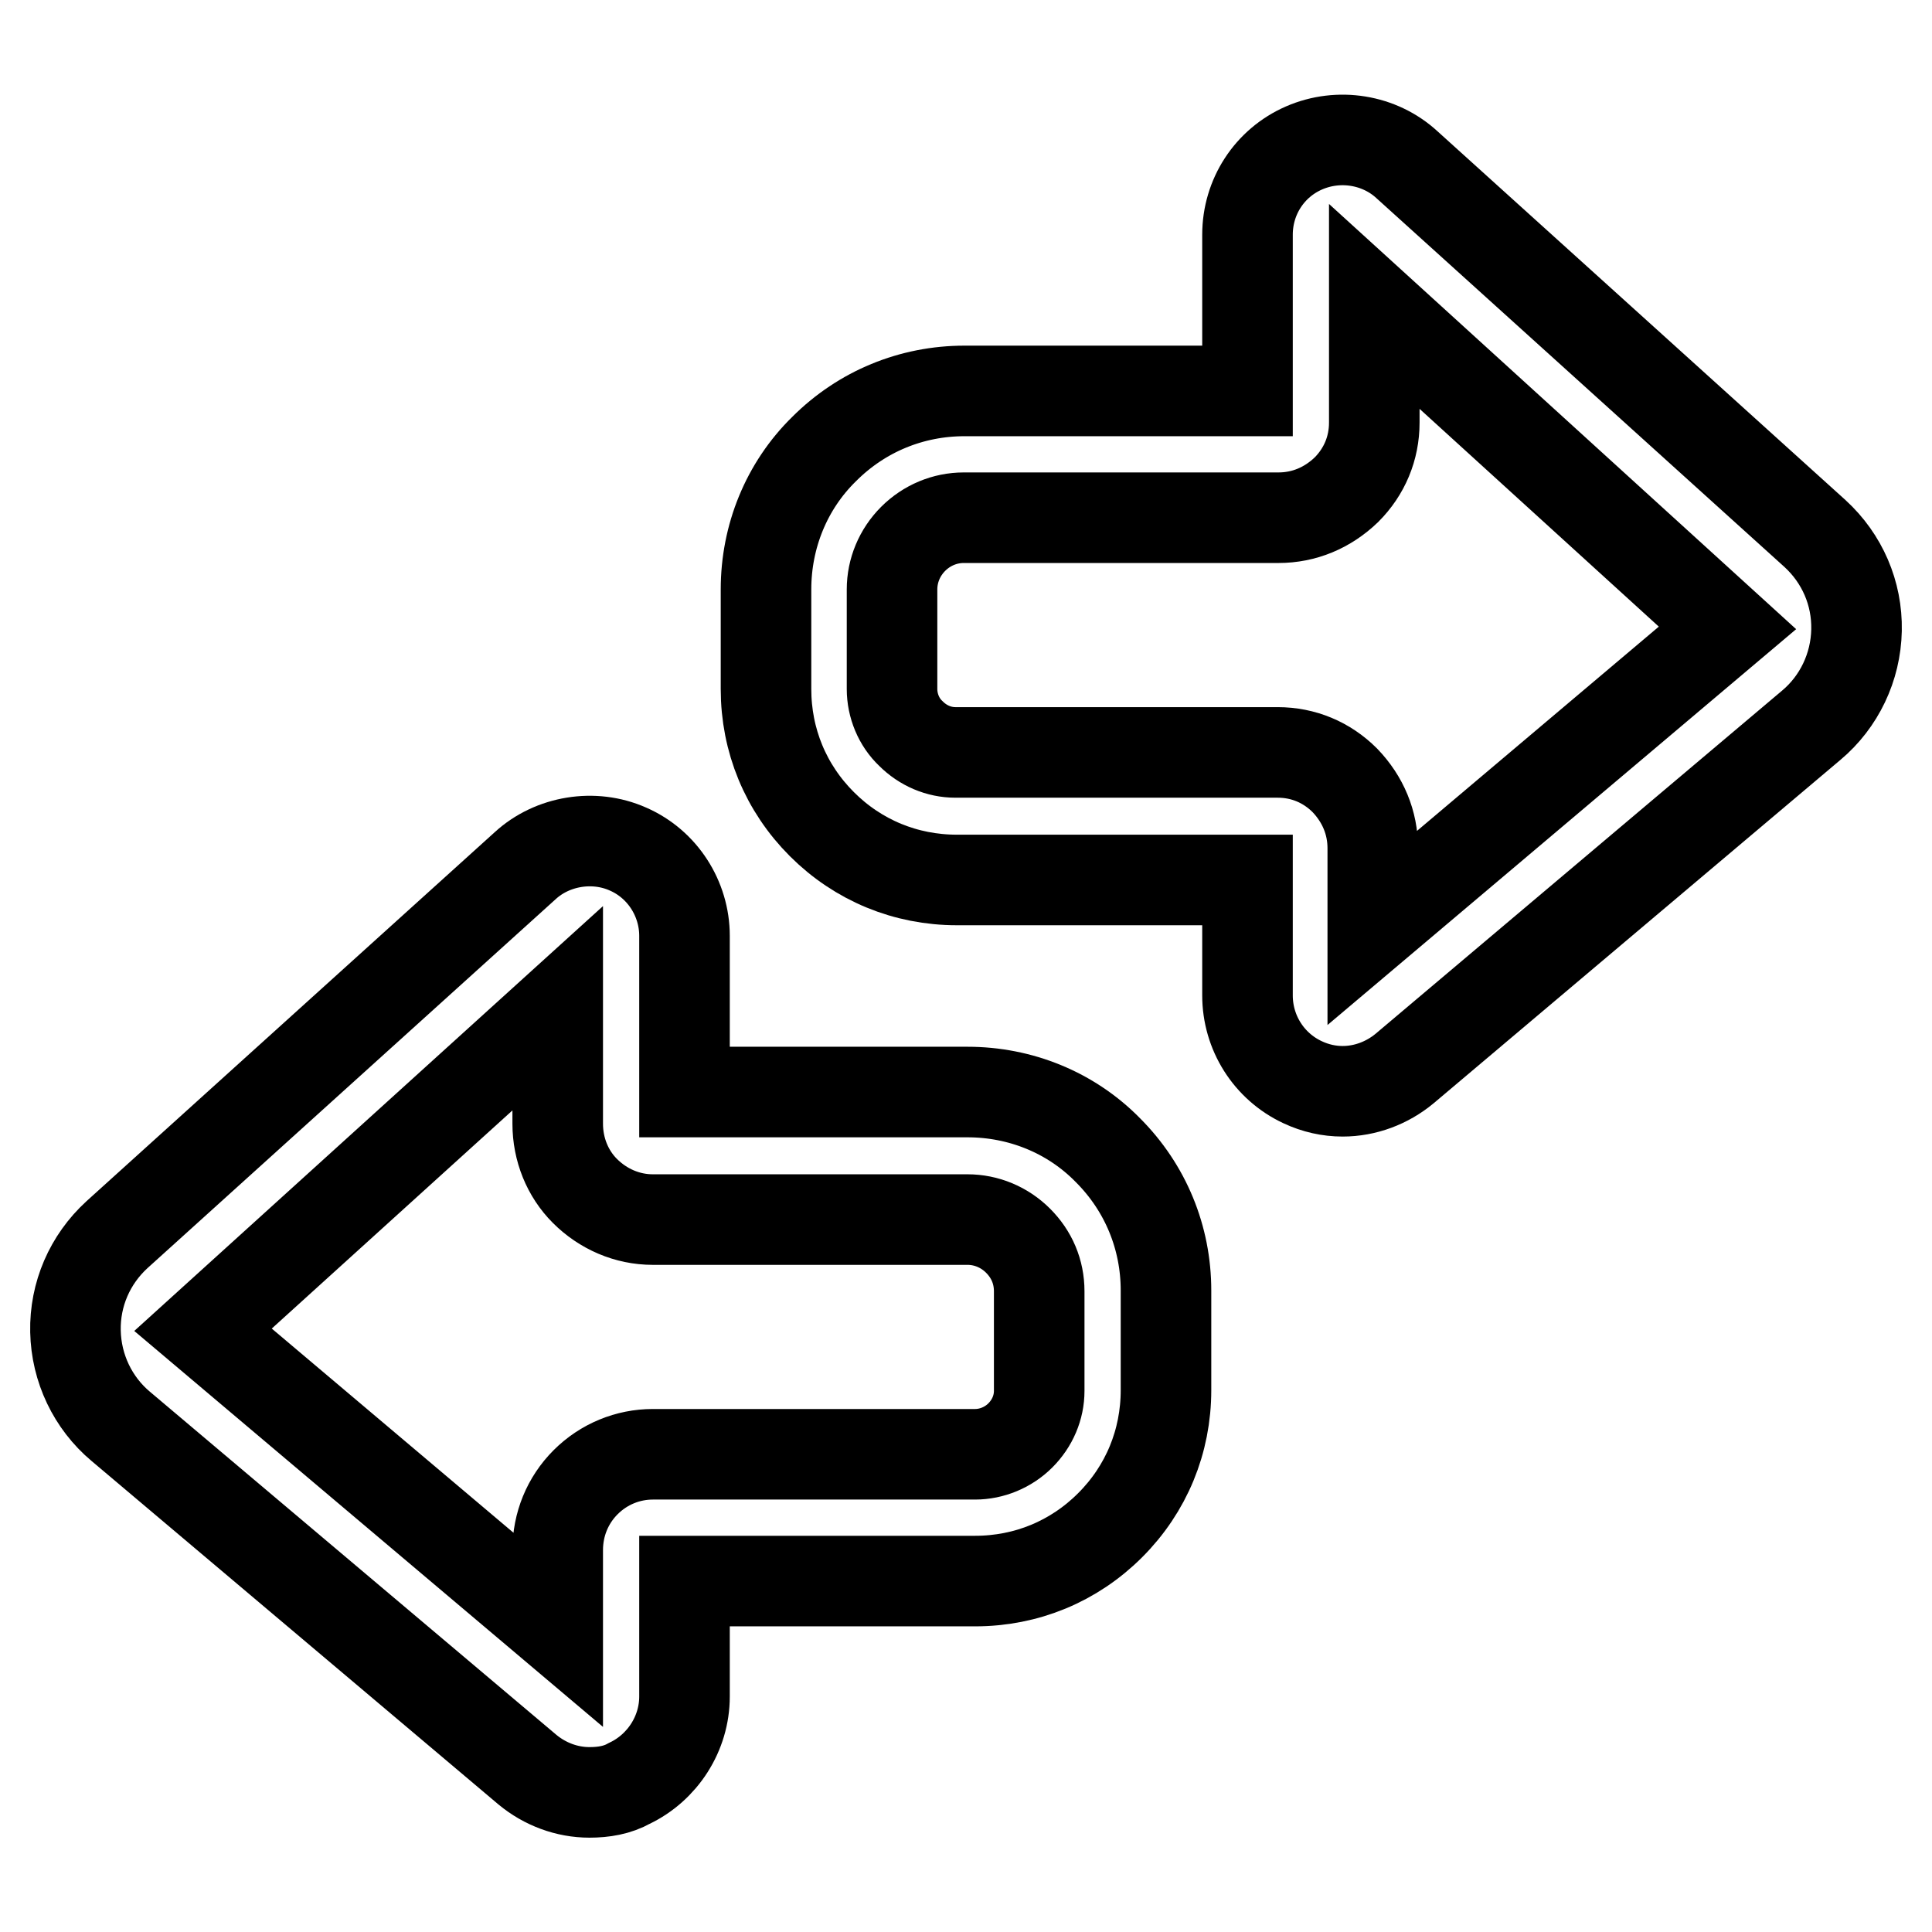
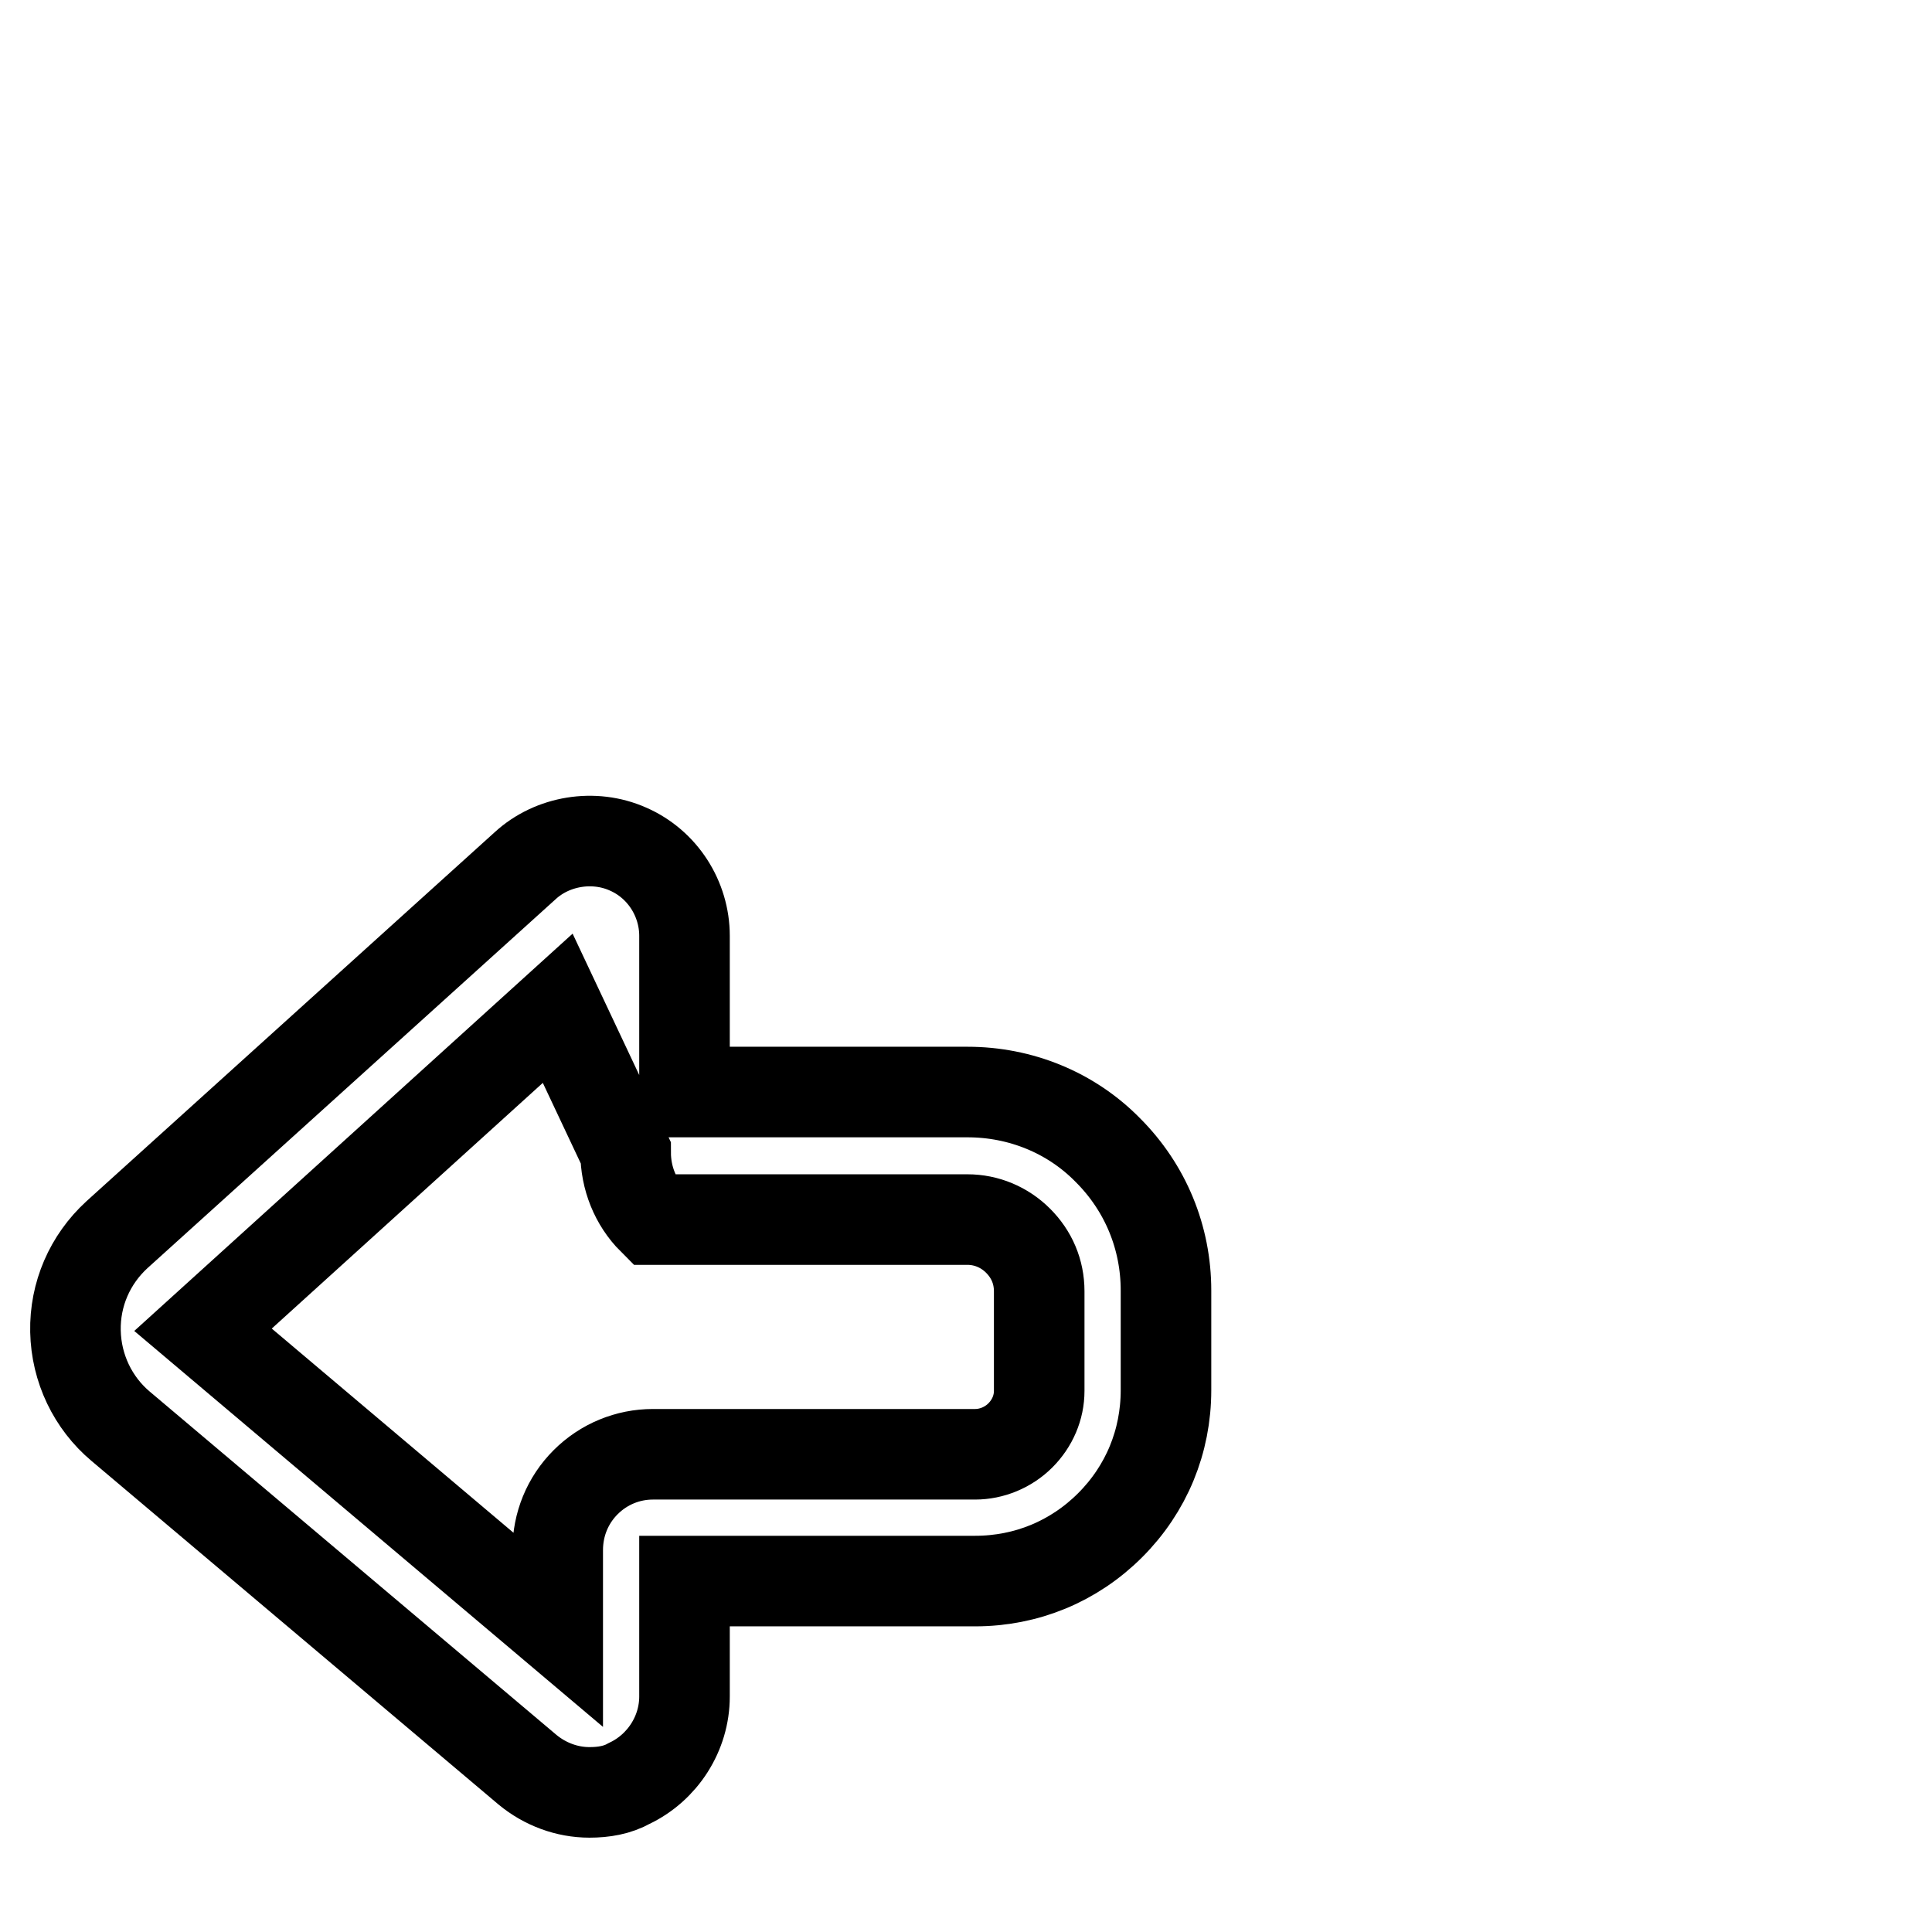
<svg xmlns="http://www.w3.org/2000/svg" version="1.1" x="0px" y="0px" viewBox="0 0 256 256" enable-background="new 0 0 256 256" xml:space="preserve">
  <g>
    <g>
-       <path stroke-width="12" fill-opacity="0" stroke="#000000" d="M78.1,237.5c-3,0-5.9-1.1-8.2-3L16,189c-3.7-3.1-5.9-7.7-6-12.6c-0.1-4.9,1.9-9.5,5.5-12.8l54.1-48.9c3.6-3.3,9.1-4.2,13.6-2.2c4.6,2,7.5,6.6,7.5,11.5v20.7h37.5c7,0,13.7,2.7,18.6,7.7c5,5,7.7,11.6,7.7,18.6v13.2c0,6.8-2.6,13.1-7.4,17.9s-11.1,7.4-17.9,7.4H90.7v15.3c0,4.9-2.9,9.4-7.3,11.5C81.8,237.2,80,237.5,78.1,237.5z M73.9,133.6l-47,42.6l47,39.7v-10.5c0-3.4,1.3-6.6,3.7-9c2.4-2.4,5.6-3.7,8.9-3.7h42.7c2.2,0,4.4-0.9,6-2.5c1.6-1.6,2.5-3.7,2.5-5.9v-13.2c0-2.6-1-4.9-2.8-6.7c-1.8-1.8-4.2-2.8-6.7-2.8H86.5c-3.4,0-6.6-1.4-9-3.8c-2.3-2.3-3.6-5.5-3.6-8.9L73.9,133.6L73.9,133.6z" />
-       <path stroke-width="12" fill-opacity="0" stroke="#000000" d="M177.9,144.6c-1.8,0-3.6-0.4-5.3-1.2c-4.5-2.1-7.3-6.6-7.3-11.5v-15.3h-38.5c-6.8,0-13.1-2.6-17.9-7.4c-4.8-4.8-7.4-11.1-7.4-17.9V78.1c0-7,2.7-13.7,7.7-18.6c5-5,11.6-7.7,18.6-7.7h37.5V31.1c0-5,2.9-9.5,7.5-11.5c4.6-2,10-1.1,13.6,2.2l54.1,48.9c3.6,3.3,5.6,7.9,5.5,12.8c-0.1,4.9-2.3,9.5-6,12.6l-53.9,45.5C183.8,143.5,180.9,144.6,177.9,144.6z M182.1,40.6V56c0,3.4-1.3,6.5-3.7,8.9c-2.5,2.4-5.6,3.7-9,3.7h-41.7c-2.5,0-4.9,1-6.7,2.8c-1.8,1.8-2.8,4.2-2.8,6.7v13.2c0,2.2,0.9,4.4,2.5,5.9c1.6,1.6,3.7,2.5,5.9,2.5h42.7c3.4,0,6.5,1.3,8.9,3.7c2.4,2.5,3.7,5.6,3.7,9v10.5l47-39.7L182.1,40.6z" />
+       <path stroke-width="12" fill-opacity="0" stroke="#000000" d="M78.1,237.5c-3,0-5.9-1.1-8.2-3L16,189c-3.7-3.1-5.9-7.7-6-12.6c-0.1-4.9,1.9-9.5,5.5-12.8l54.1-48.9c3.6-3.3,9.1-4.2,13.6-2.2c4.6,2,7.5,6.6,7.5,11.5v20.7h37.5c7,0,13.7,2.7,18.6,7.7c5,5,7.7,11.6,7.7,18.6v13.2c0,6.8-2.6,13.1-7.4,17.9s-11.1,7.4-17.9,7.4H90.7v15.3c0,4.9-2.9,9.4-7.3,11.5C81.8,237.2,80,237.5,78.1,237.5z M73.9,133.6l-47,42.6l47,39.7v-10.5c0-3.4,1.3-6.6,3.7-9c2.4-2.4,5.6-3.7,8.9-3.7h42.7c2.2,0,4.4-0.9,6-2.5c1.6-1.6,2.5-3.7,2.5-5.9v-13.2c0-2.6-1-4.9-2.8-6.7c-1.8-1.8-4.2-2.8-6.7-2.8H86.5c-2.3-2.3-3.6-5.5-3.6-8.9L73.9,133.6L73.9,133.6z" />
    </g>
  </g>
</svg>